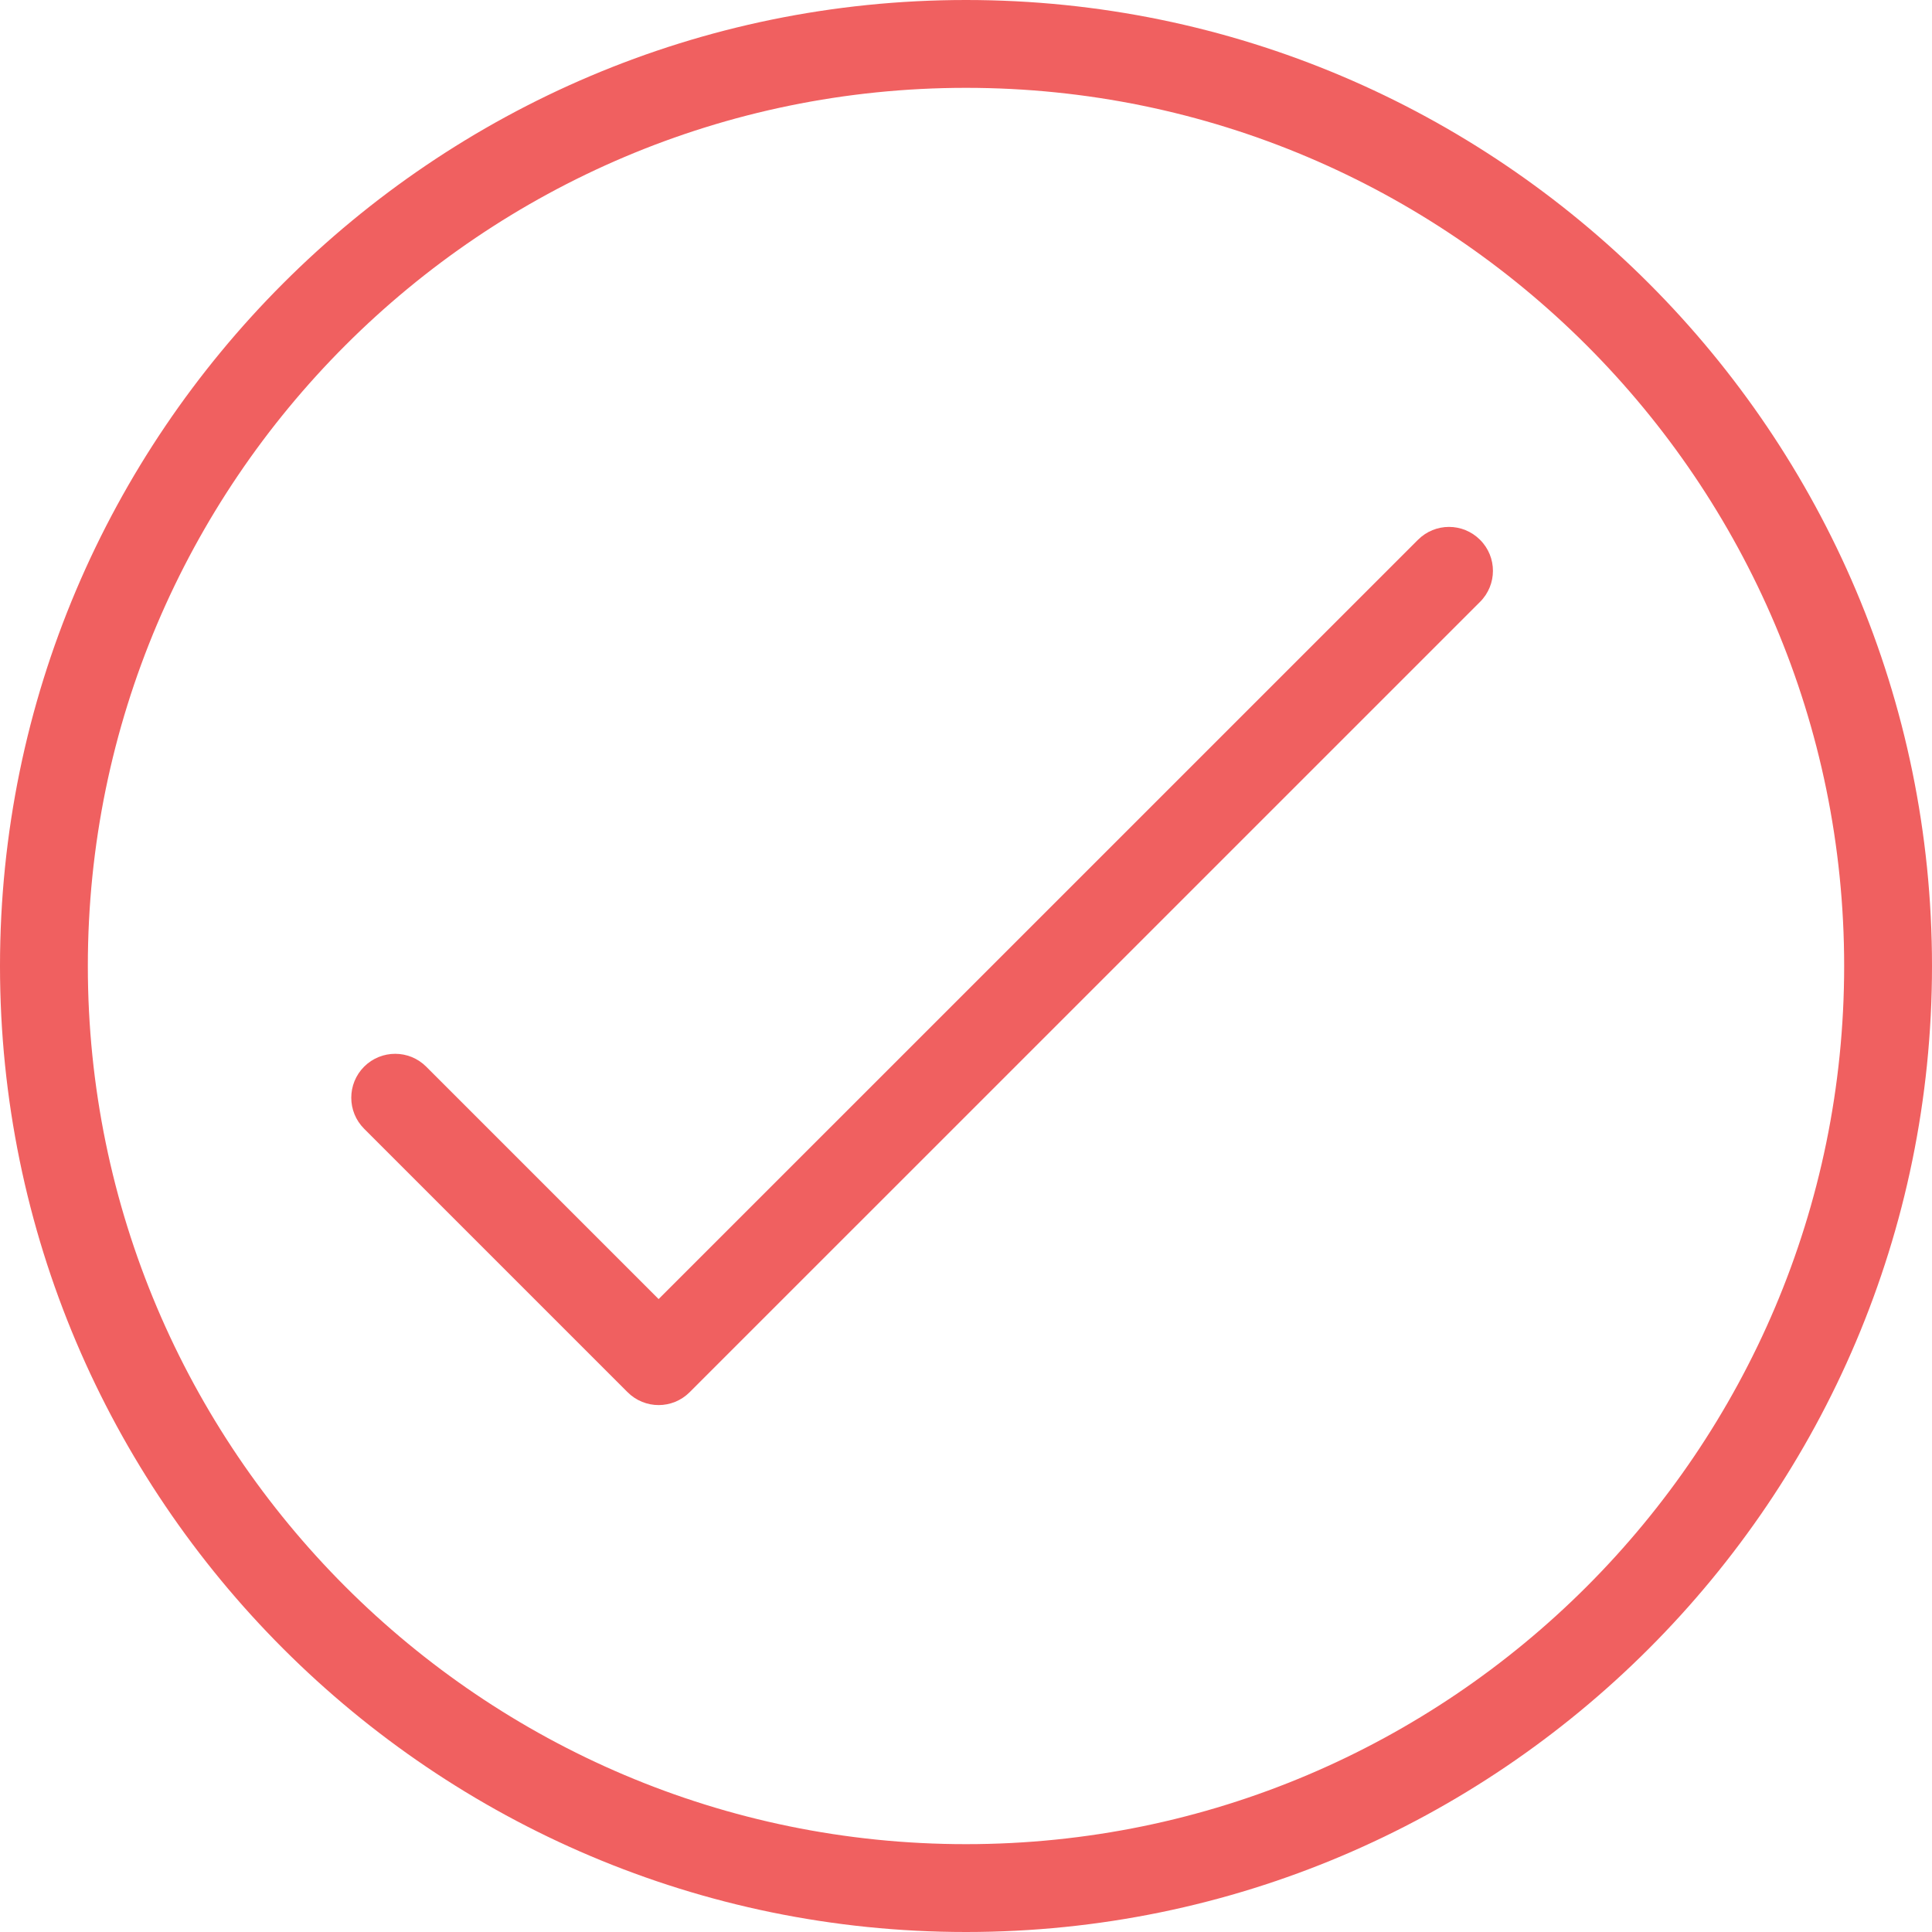
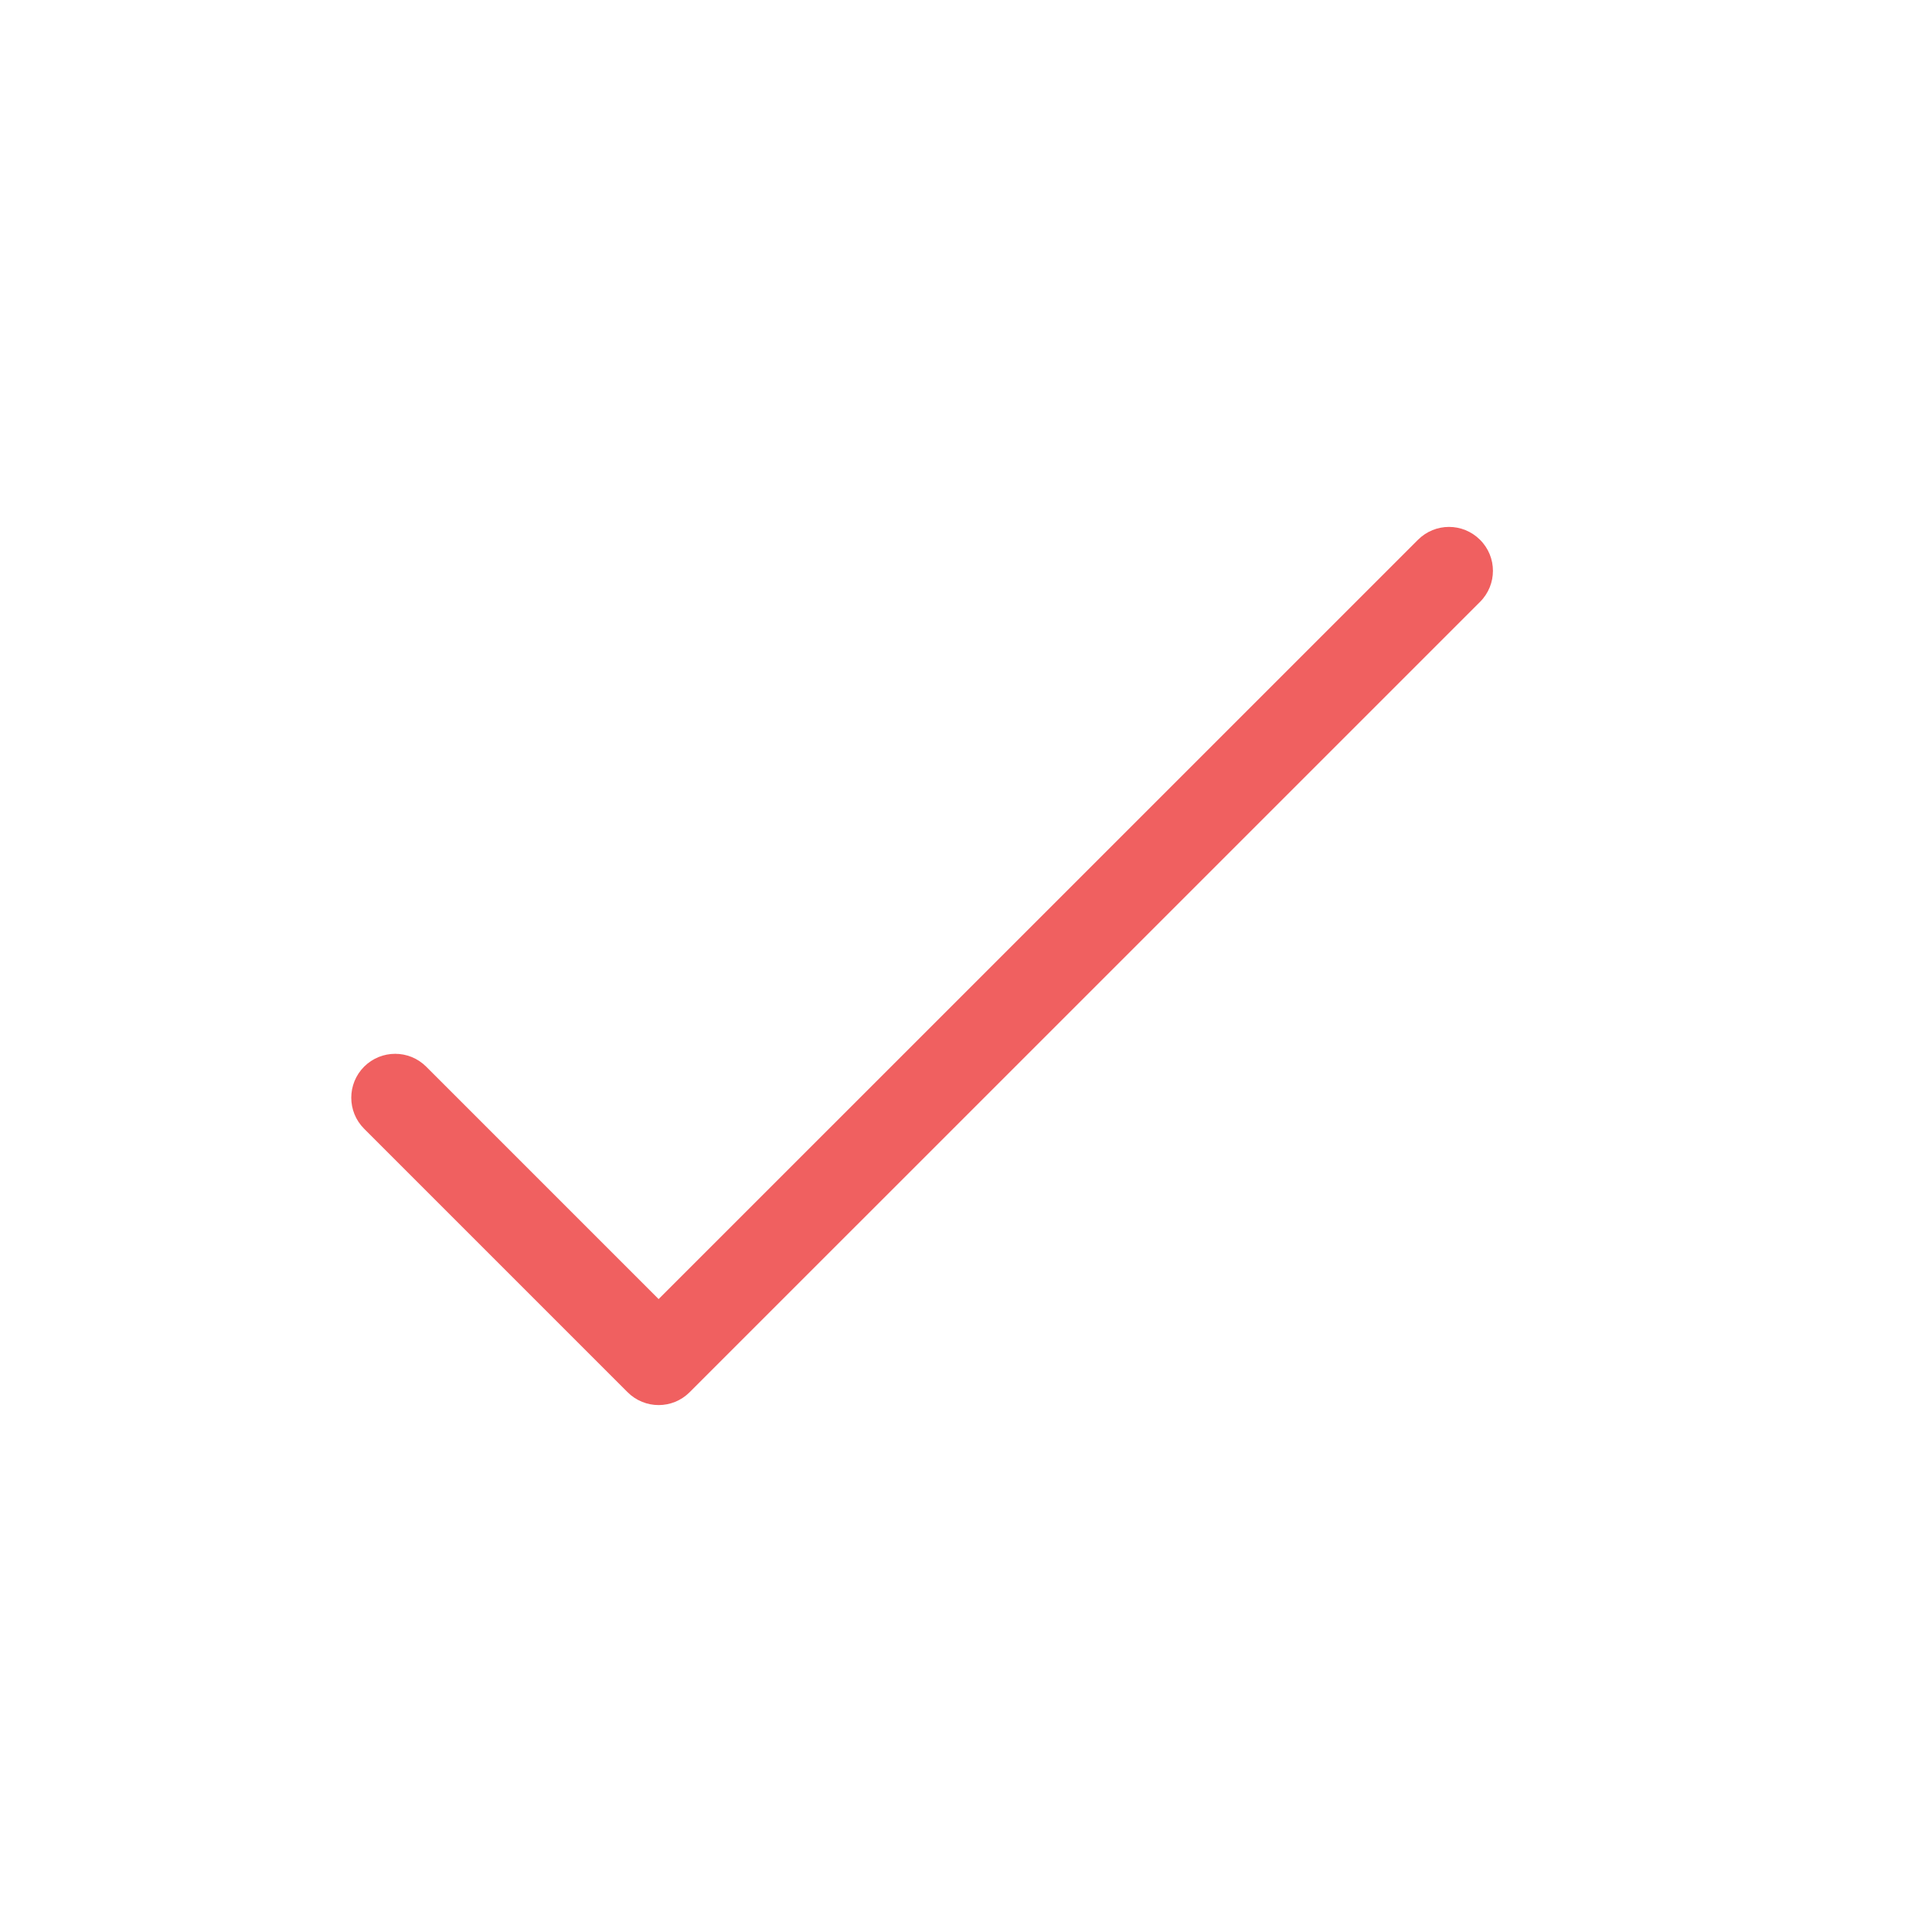
<svg xmlns="http://www.w3.org/2000/svg" width="30px" height="30px" viewBox="0 0 30 30" version="1.1">
  <title>Page 1</title>
  <desc>Created with Sketch.</desc>
  <defs />
  <g id="Page-1" stroke="none" stroke-width="1" fill="none" fill-rule="evenodd">
    <g fill="#f06060">
      <path d="M22.018,8.382 L10.227,20.172 L6.618,16.563 C6.352,16.297 5.921,16.297 5.654,16.563 C5.388,16.83 5.388,17.261 5.654,17.527 L9.745,21.618 C9.878,21.751 10.053,21.818 10.227,21.818 C10.402,21.818 10.576,21.751 10.709,21.618 L22.982,9.346 C23.249,9.079 23.249,8.648 22.982,8.382 C22.715,8.115 22.285,8.115 22.018,8.382" id="Fill-1" />
-       <path d="M15,28.636 C7.481,28.636 1.364,22.518 1.364,15 C1.364,7.481 7.481,1.364 15,1.364 C22.518,1.364 28.636,7.481 28.636,15 C28.636,22.518 22.518,28.636 15,28.636 M15,0 C6.729,0 0,6.729 0,15 C0,23.271 6.729,30 15,30 C23.271,30 30,23.271 30,15 C30,6.729 23.271,0 15,0" id="Fill-3" />
    </g>
  </g>
</svg>